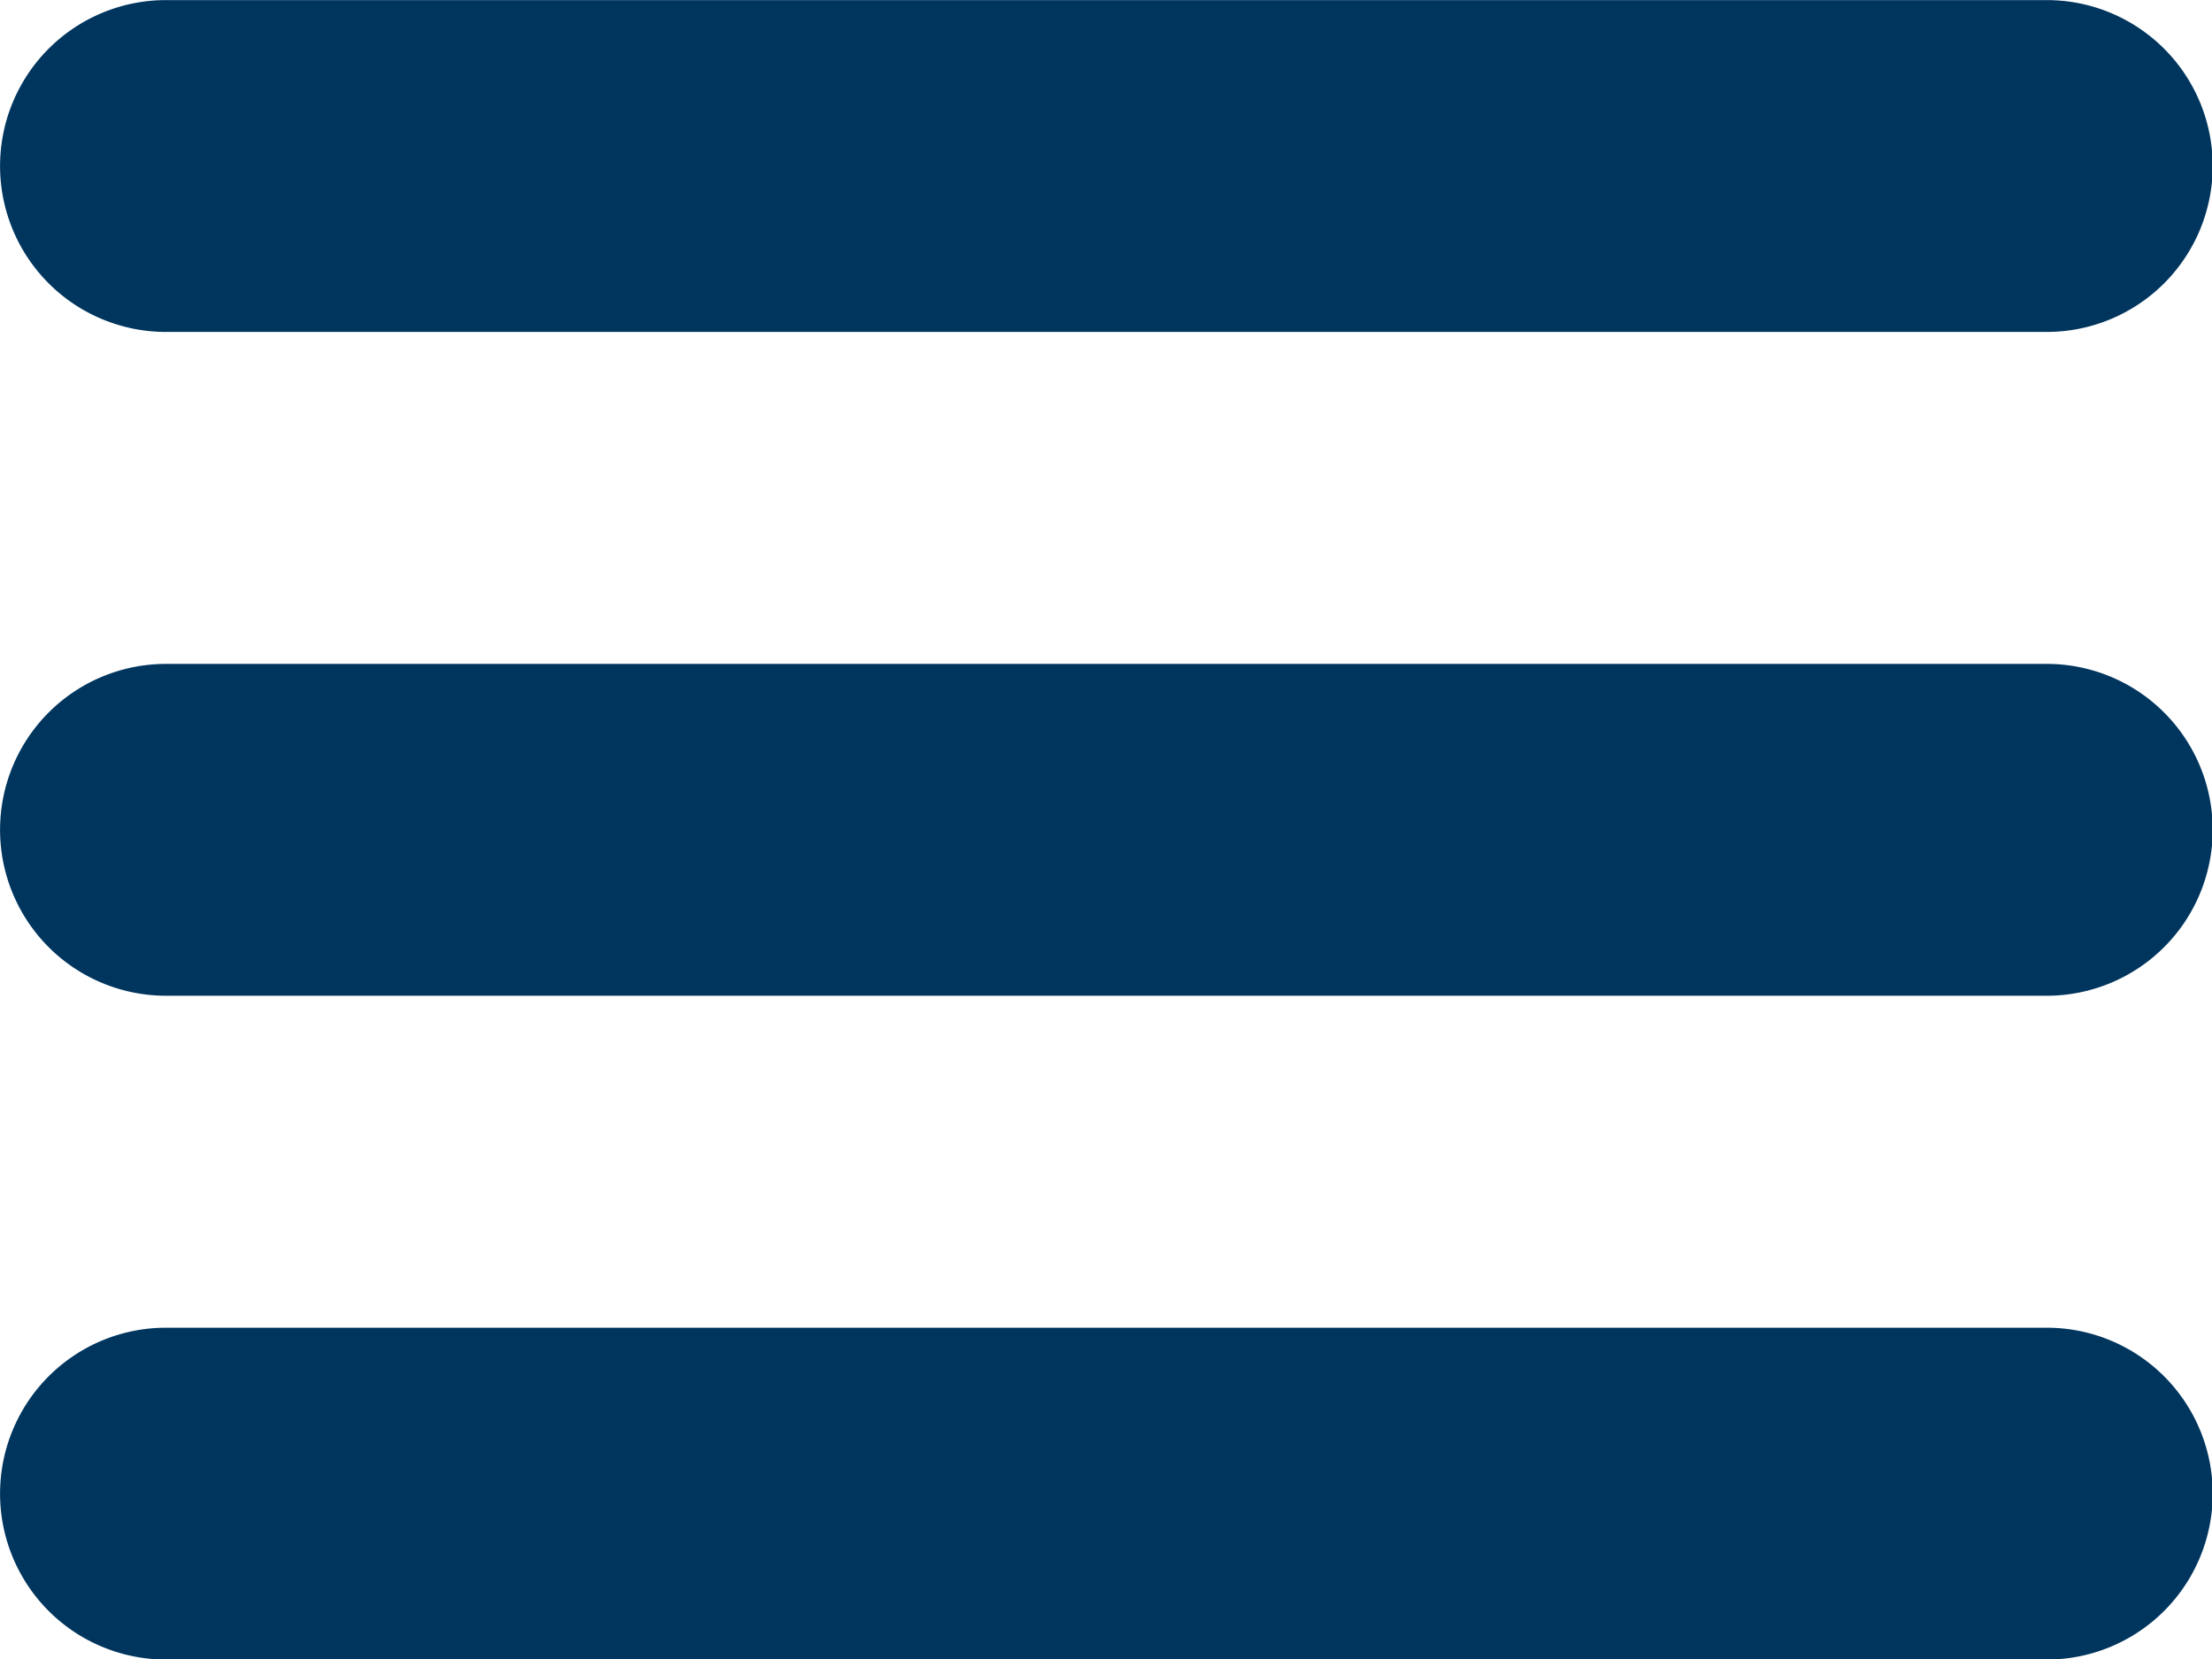
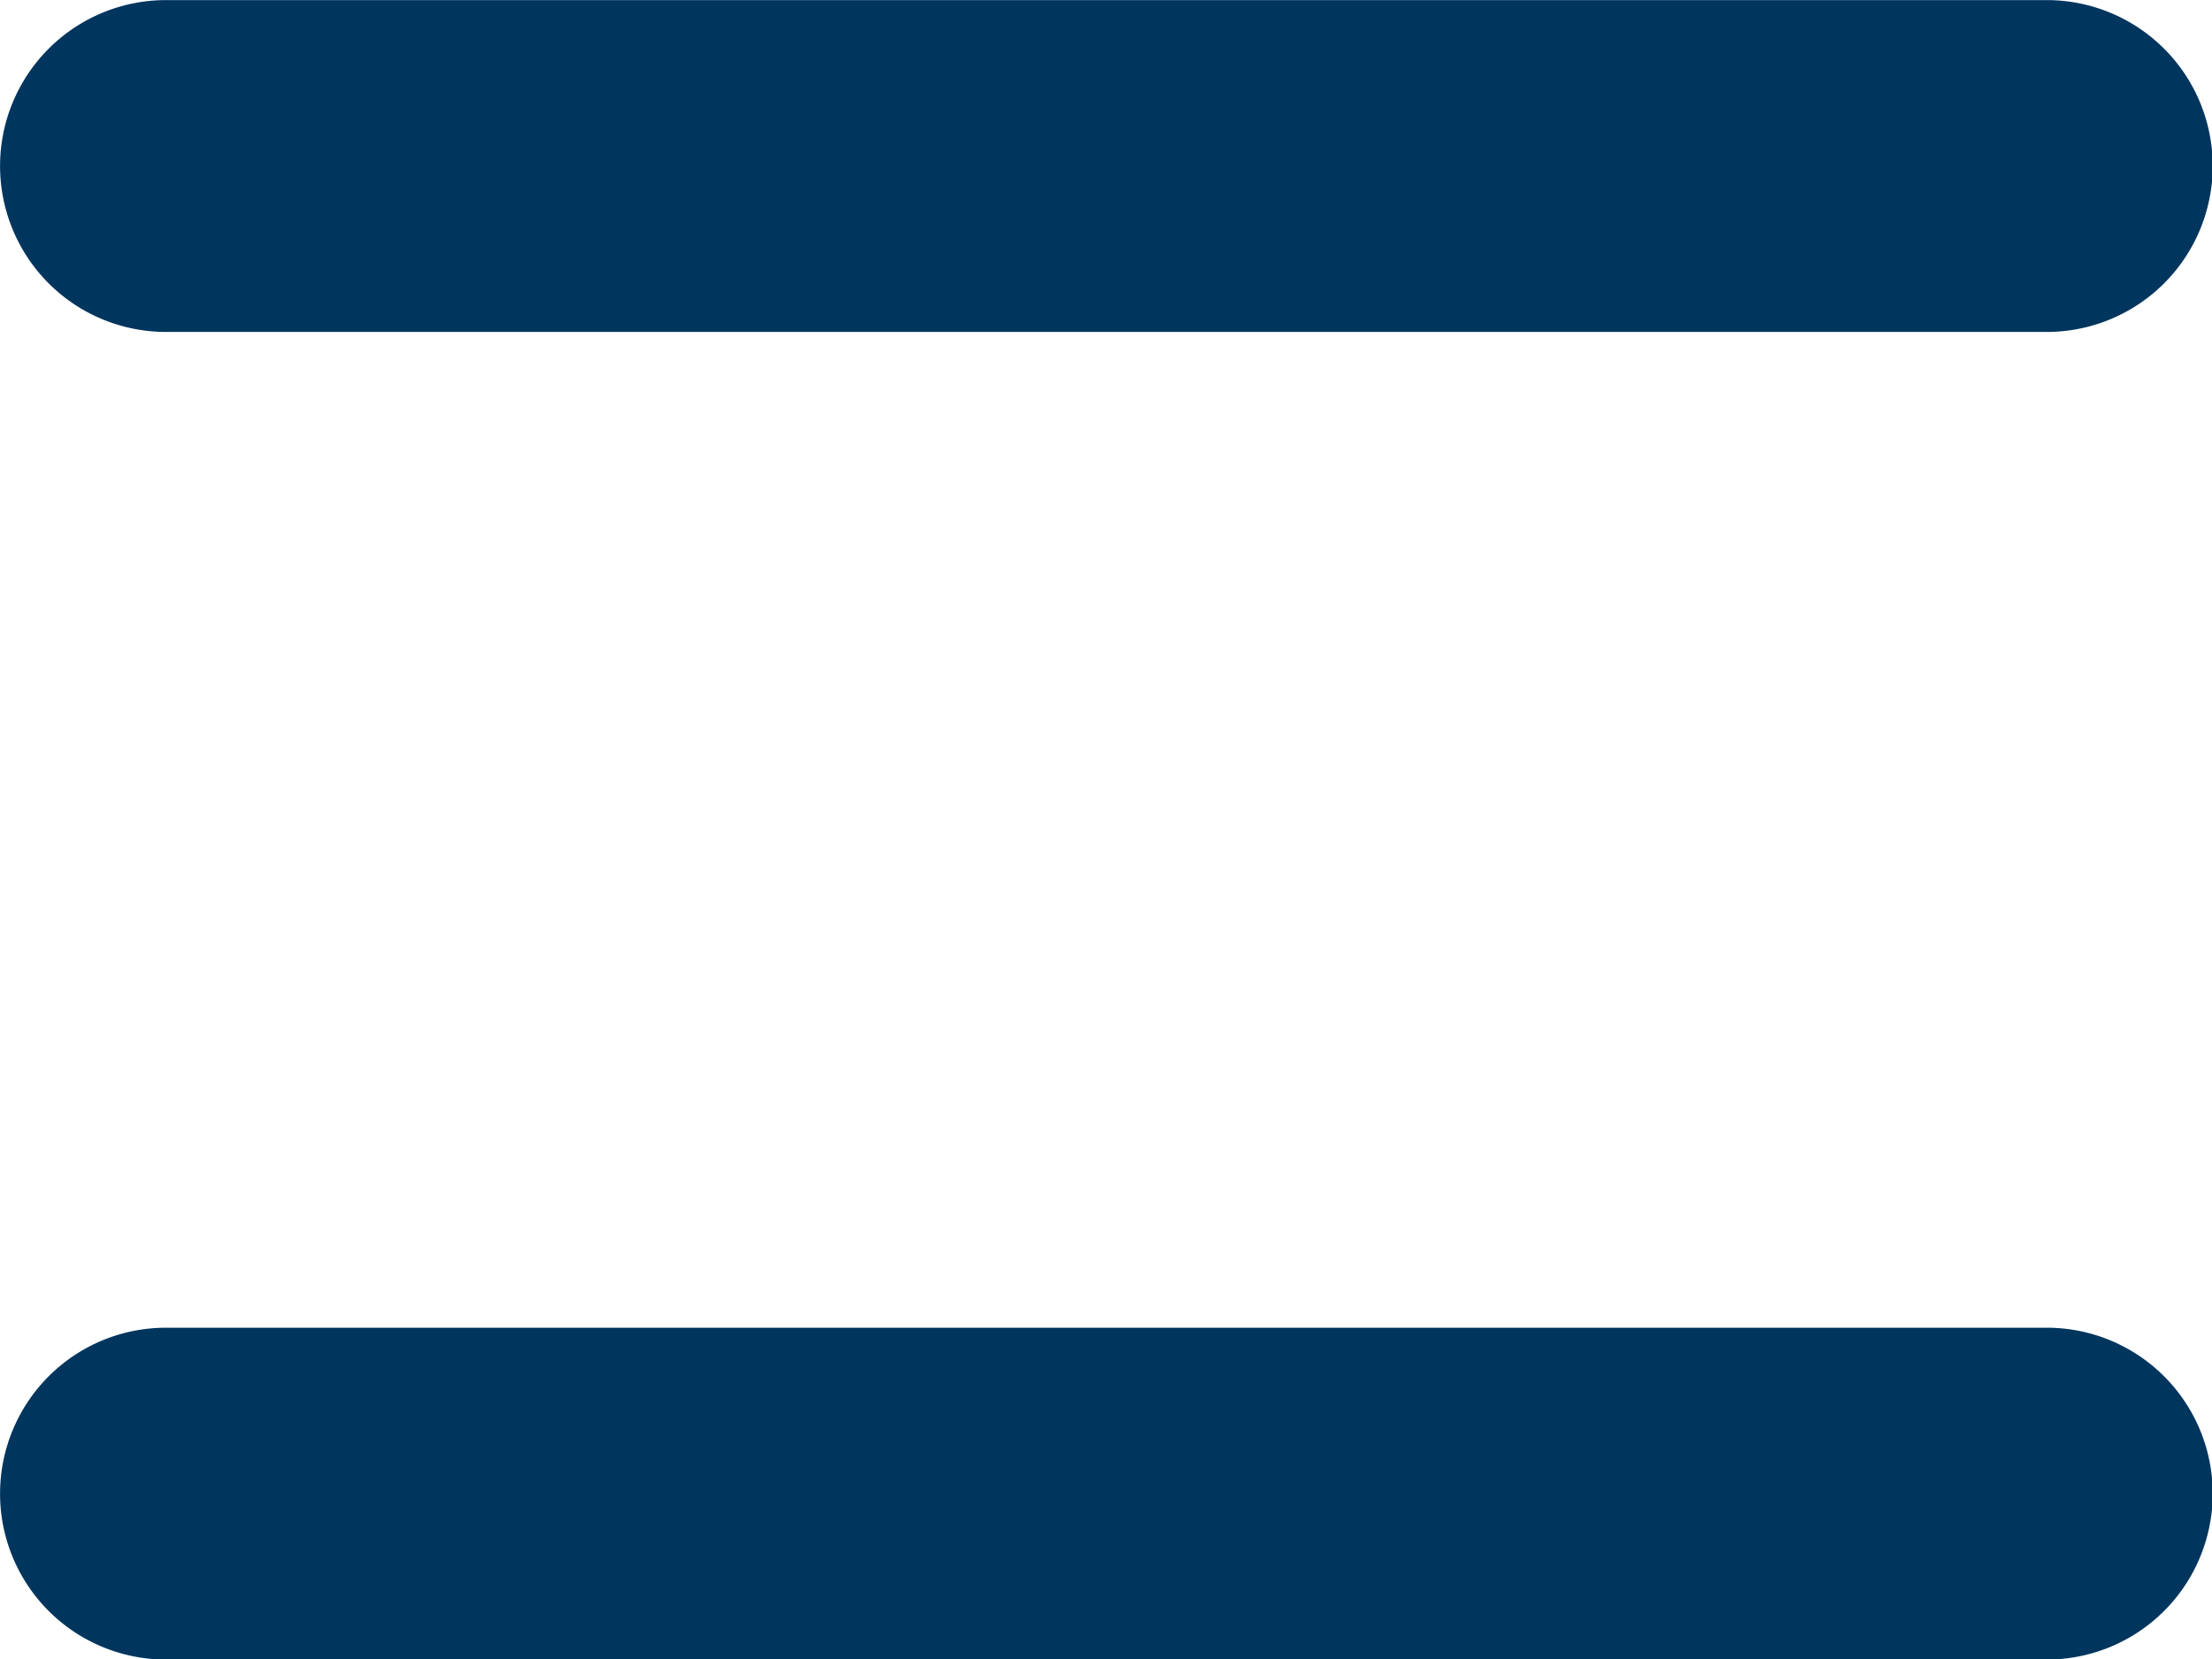
<svg xmlns="http://www.w3.org/2000/svg" width="36" height="27" version="1.1" viewBox="0 0 36 27">
  <g id="burger-bar" transform="matrix(1.019 0 0 1.019 -2.037 -4.584)" fill="#00355e" data-name="burger-bar">
    <path d="m4.65 9.8h30.039a2.65 2.65 0 0 0 0-5.3h-30.039a2.65 2.65 0 1 0 0 5.3z" data-name="Trace-1641" />
-     <path transform="translate(0,4.602)" d="m34.689 10.5h-30.039a2.65 2.65 0 1 0 0 5.3h30.039a2.65 2.65 0 0 0 0-5.3z" data-name="Trace-1642" />
    <path transform="translate(0,9.204)" d="m34.689 16.5h-30.039a2.65 2.65 0 1 0 0 5.3h30.039a2.65 2.65 0 0 0 0-5.3z" data-name="Trace-1643" />
  </g>
</svg>